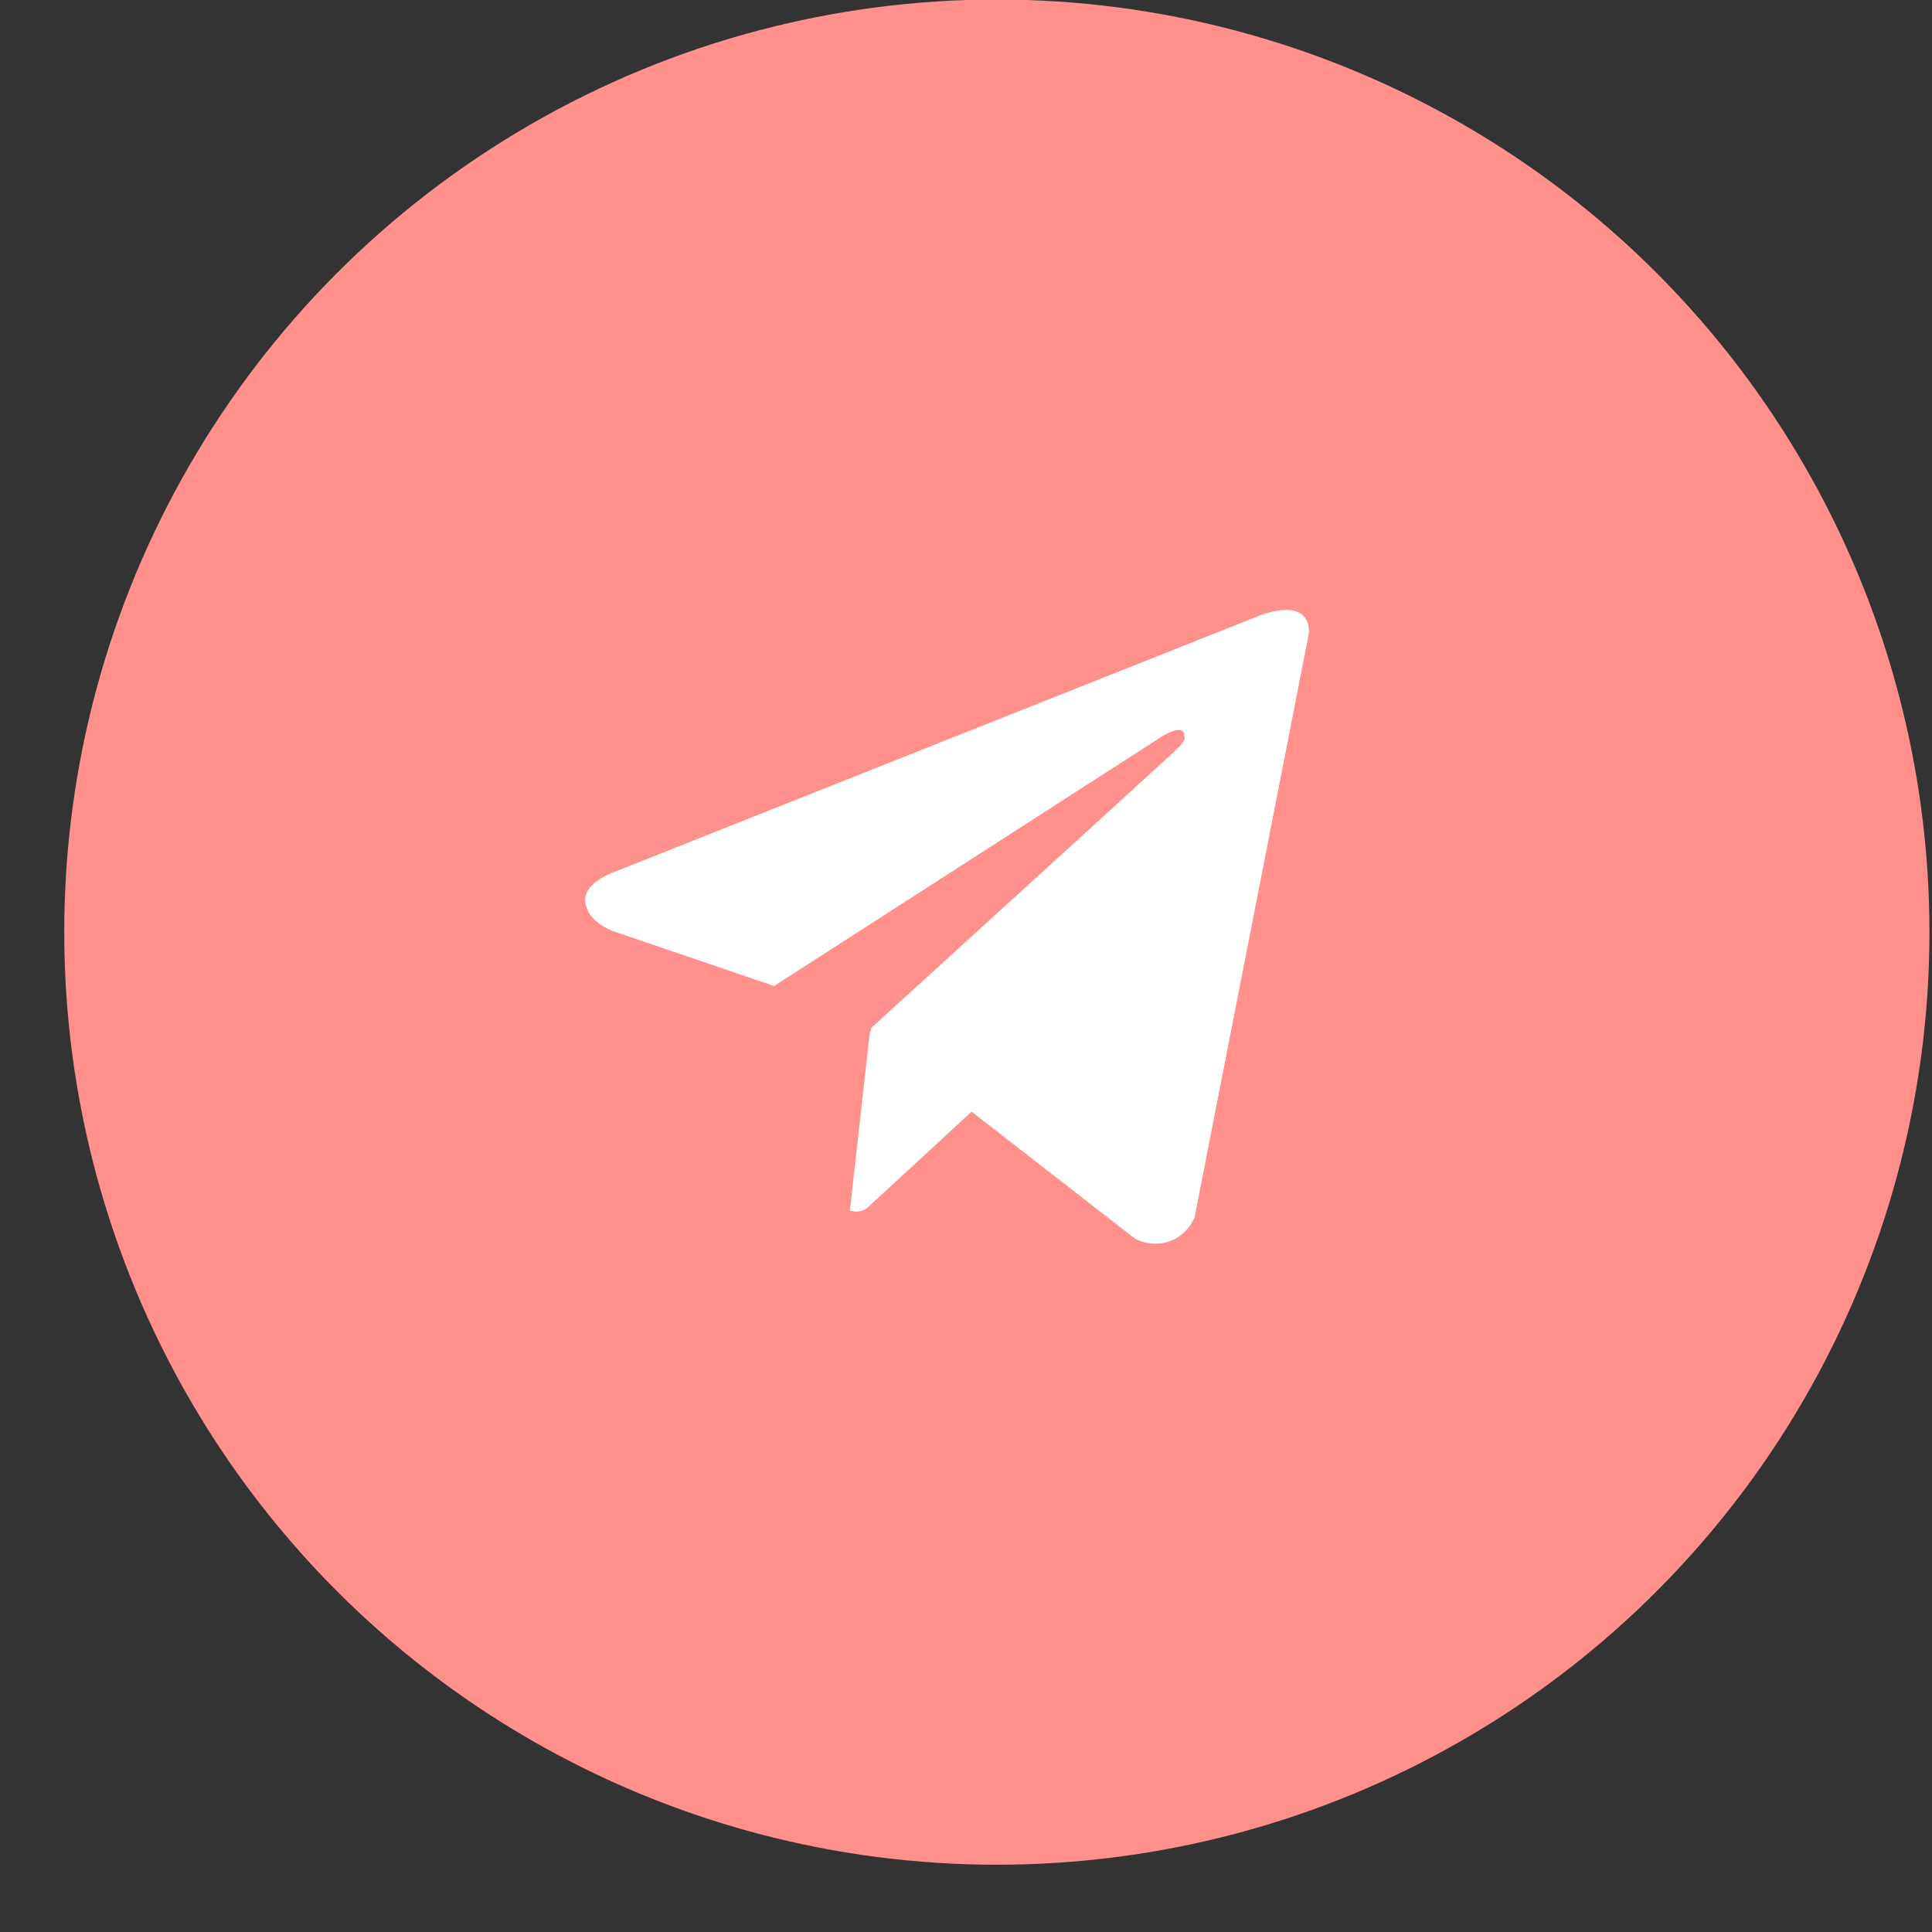
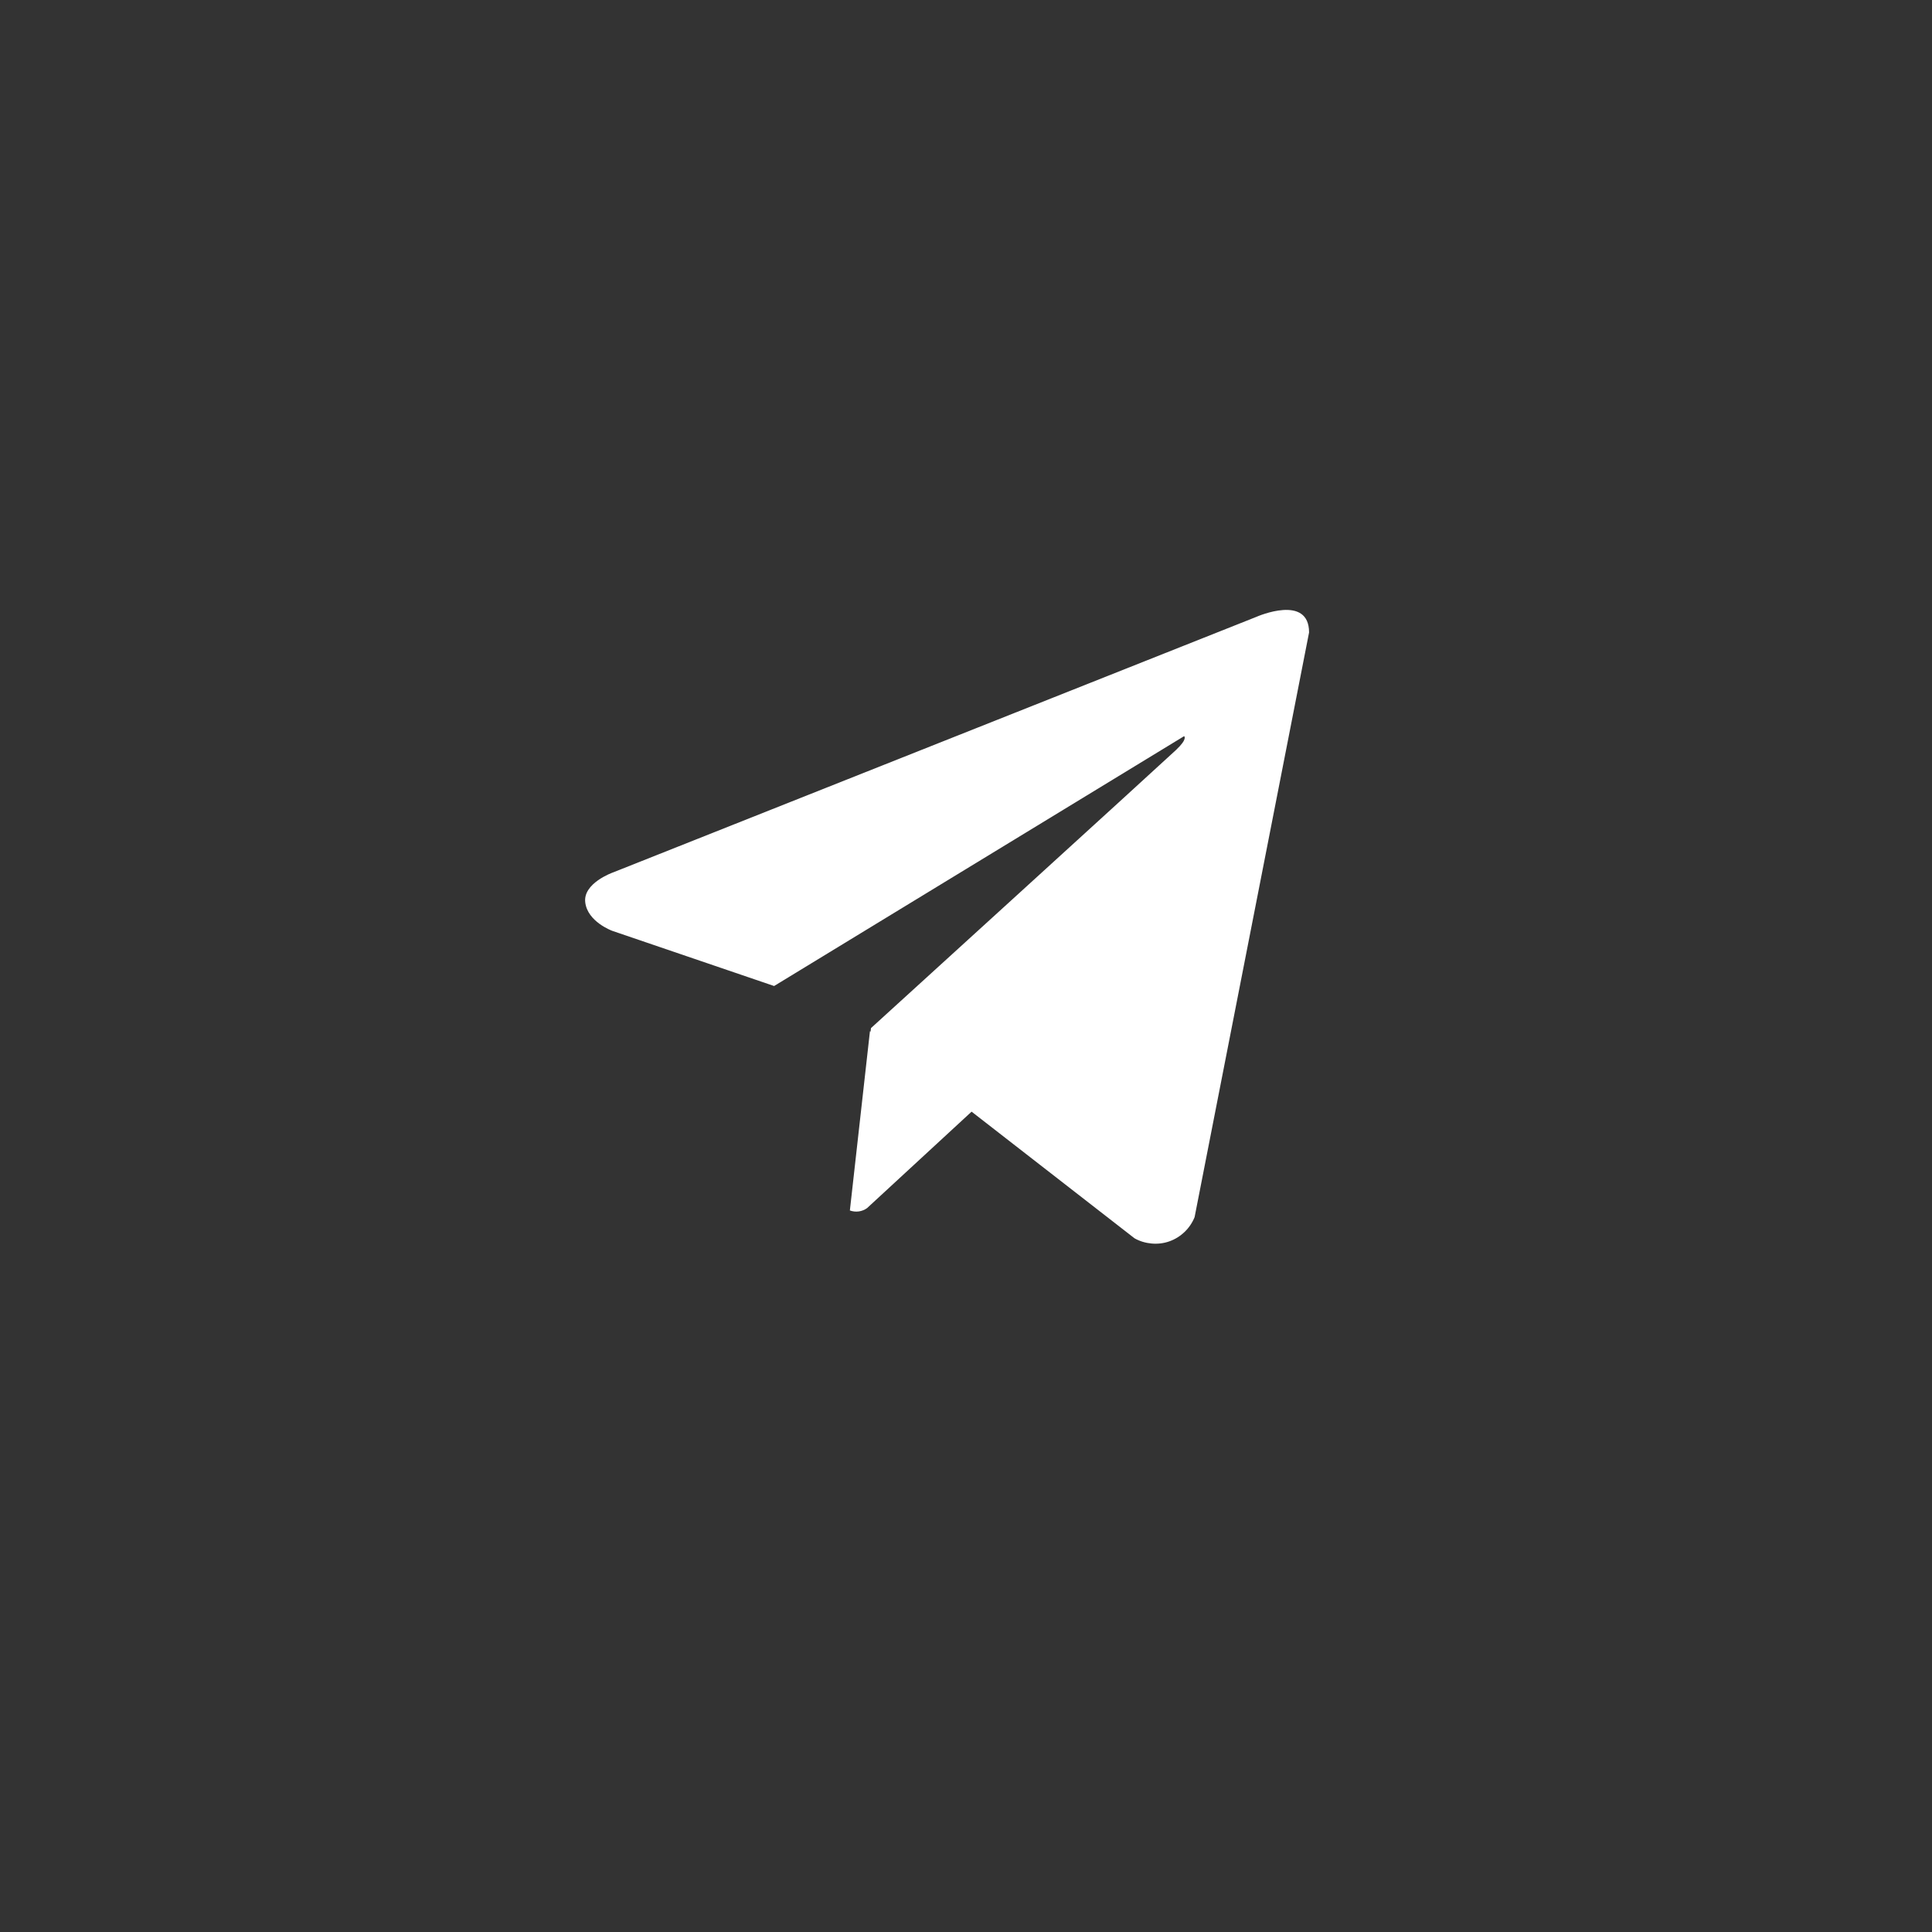
<svg xmlns="http://www.w3.org/2000/svg" width="28" height="28" viewBox="0 0 28 28" fill="none">
  <rect x="0" y="0" width="28" height="28" fill="#333333" stroke="none" />
-   <circle cx="14.447" cy="13.509" r="13.516" fill="#FF908C" />
-   <path d="M18.206 8.941C18.226 8.932 18.972 8.608 18.972 9.166L17.313 17.64C17.28 17.721 17.23 17.795 17.167 17.855C17.104 17.915 17.029 17.962 16.946 17.991C16.864 18.02 16.776 18.03 16.689 18.022C16.602 18.014 16.517 17.989 16.442 17.946L14.081 16.111L12.566 17.509C12.53 17.535 12.489 17.551 12.446 17.557C12.403 17.563 12.358 17.558 12.317 17.543L12.608 14.944L12.617 14.952L12.623 14.9C12.623 14.9 16.868 11.036 17.044 10.869C17.219 10.704 17.161 10.669 17.161 10.669C17.171 10.468 16.847 10.669 16.847 10.669L11.219 14.29L8.875 13.491C8.861 13.486 8.515 13.356 8.482 13.078C8.447 12.801 8.873 12.648 8.887 12.643L18.206 8.941Z" fill="white" />
+   <path d="M18.206 8.941C18.226 8.932 18.972 8.608 18.972 9.166L17.313 17.64C17.28 17.721 17.23 17.795 17.167 17.855C17.104 17.915 17.029 17.962 16.946 17.991C16.864 18.02 16.776 18.03 16.689 18.022C16.602 18.014 16.517 17.989 16.442 17.946L14.081 16.111L12.566 17.509C12.53 17.535 12.489 17.551 12.446 17.557C12.403 17.563 12.358 17.558 12.317 17.543L12.608 14.944L12.617 14.952L12.623 14.9C12.623 14.9 16.868 11.036 17.044 10.869C17.219 10.704 17.161 10.669 17.161 10.669L11.219 14.29L8.875 13.491C8.861 13.486 8.515 13.356 8.482 13.078C8.447 12.801 8.873 12.648 8.887 12.643L18.206 8.941Z" fill="white" />
</svg>